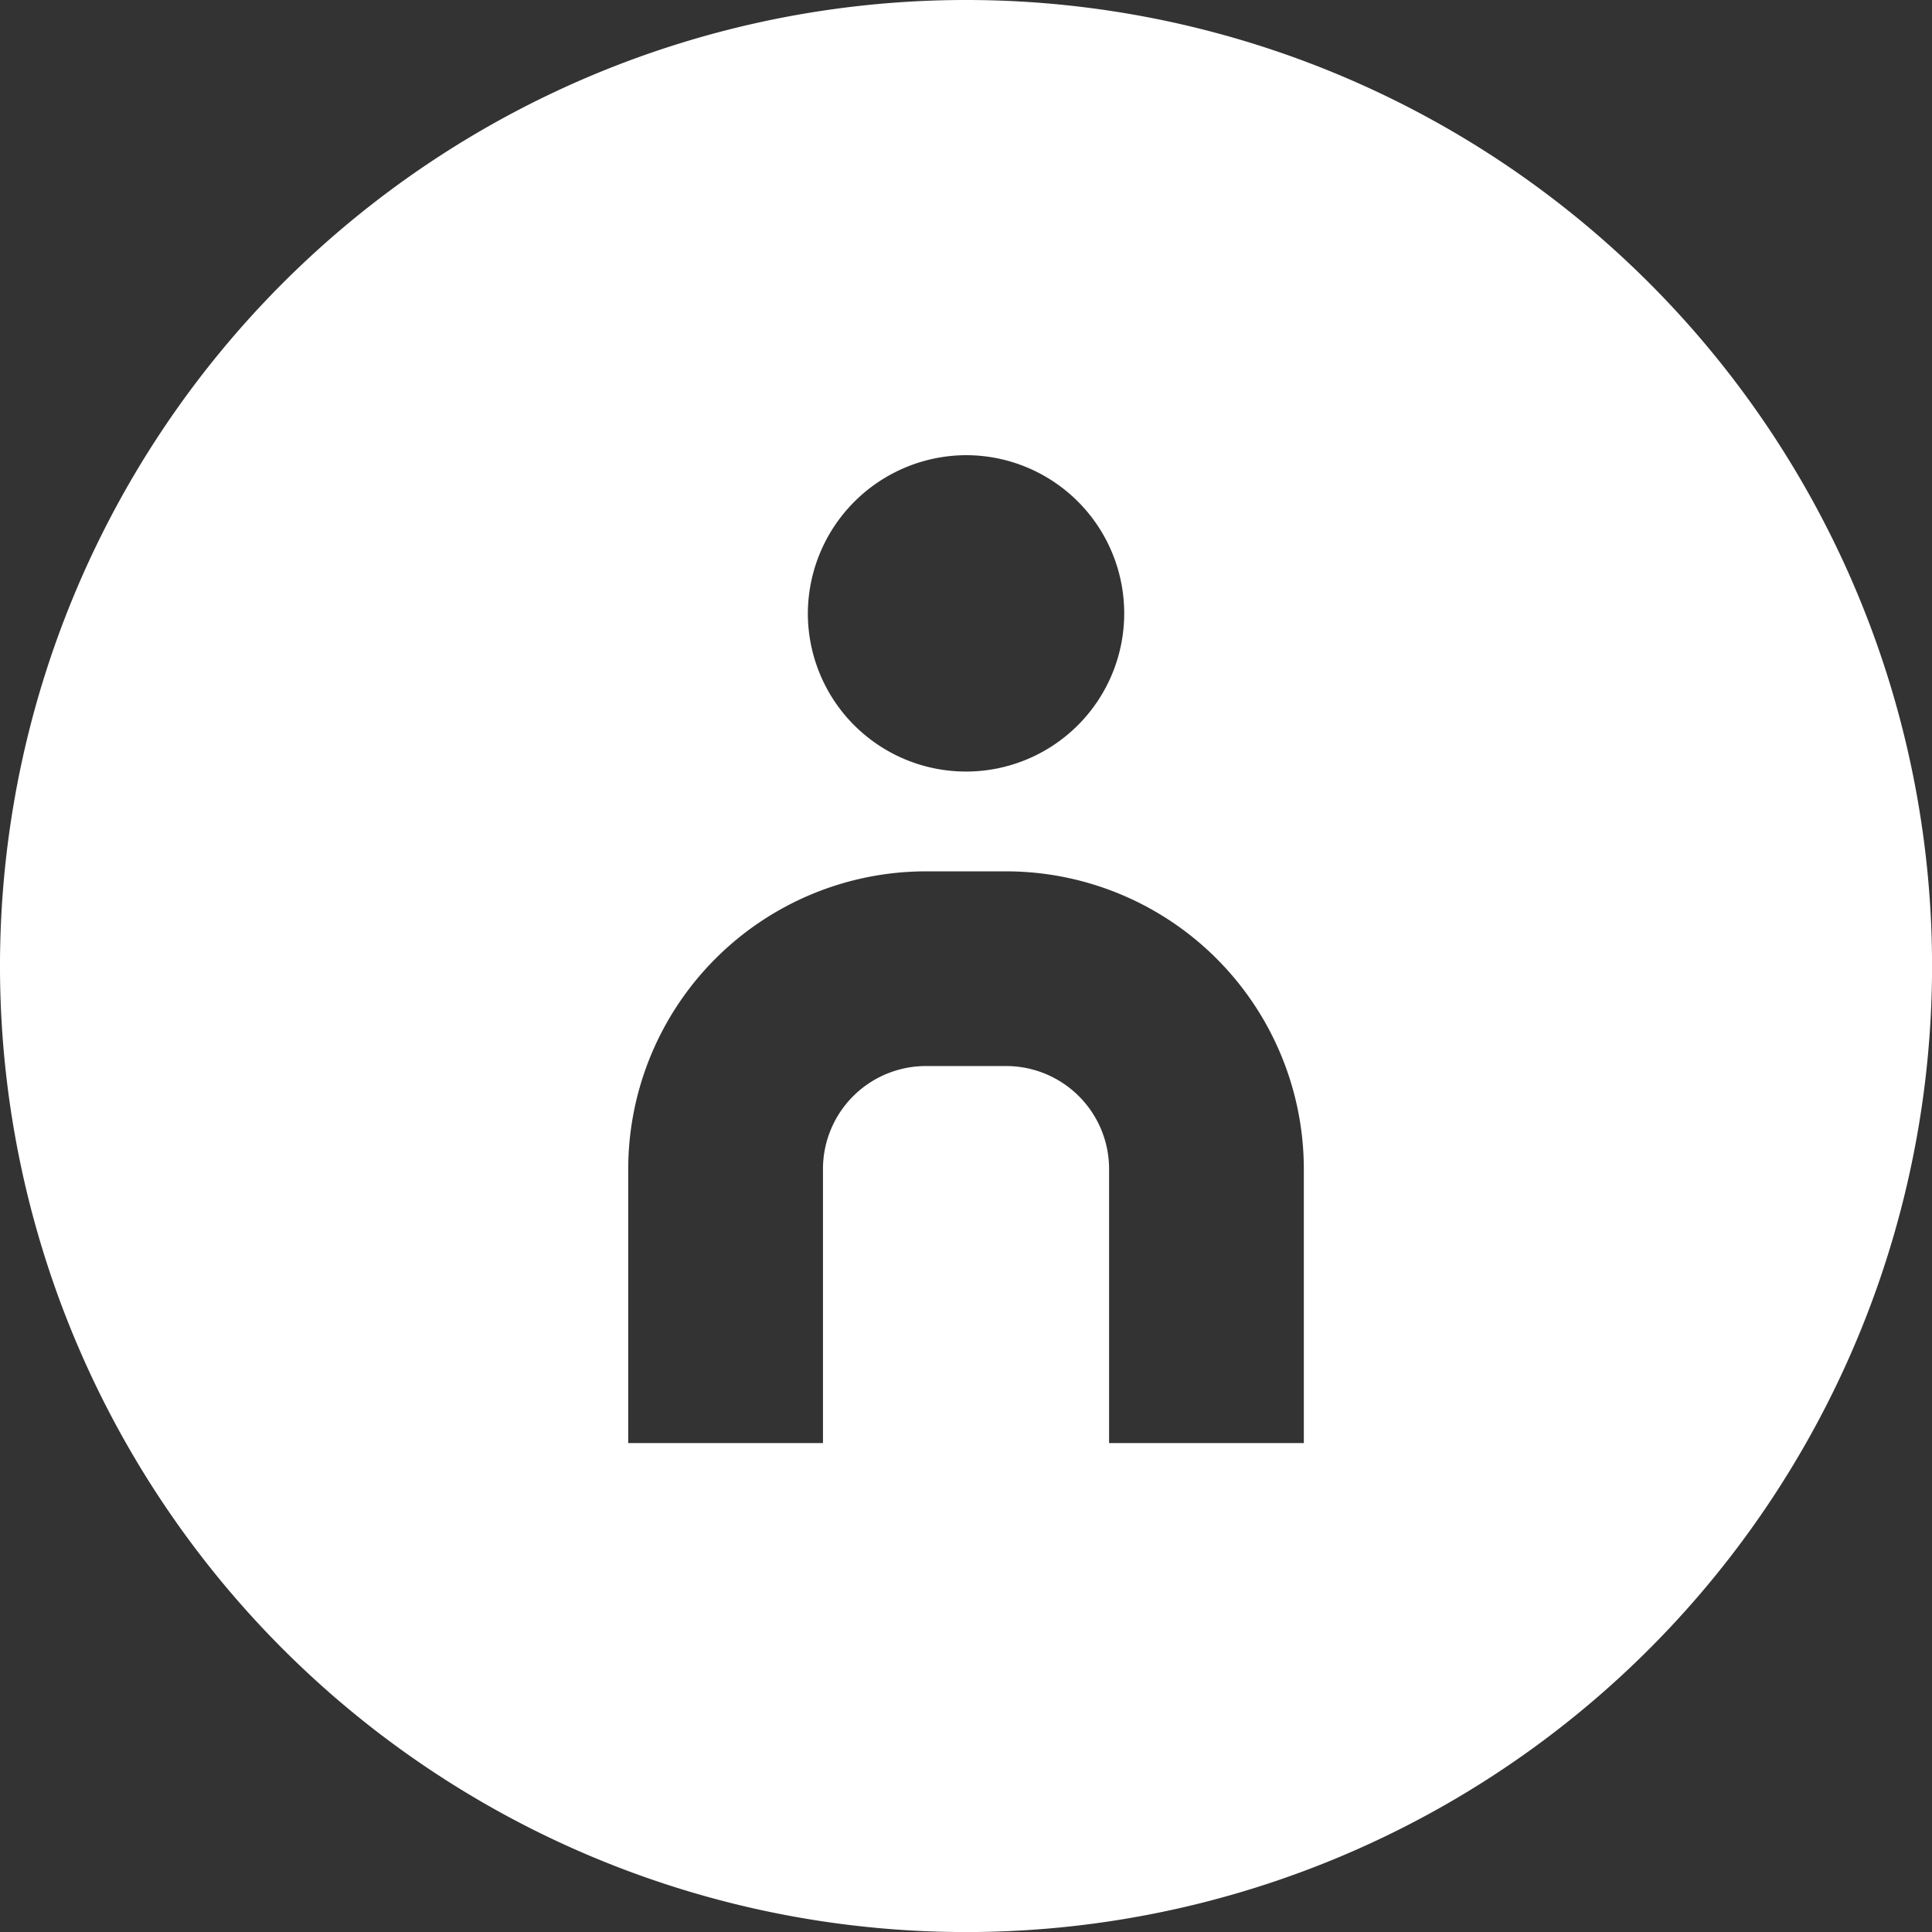
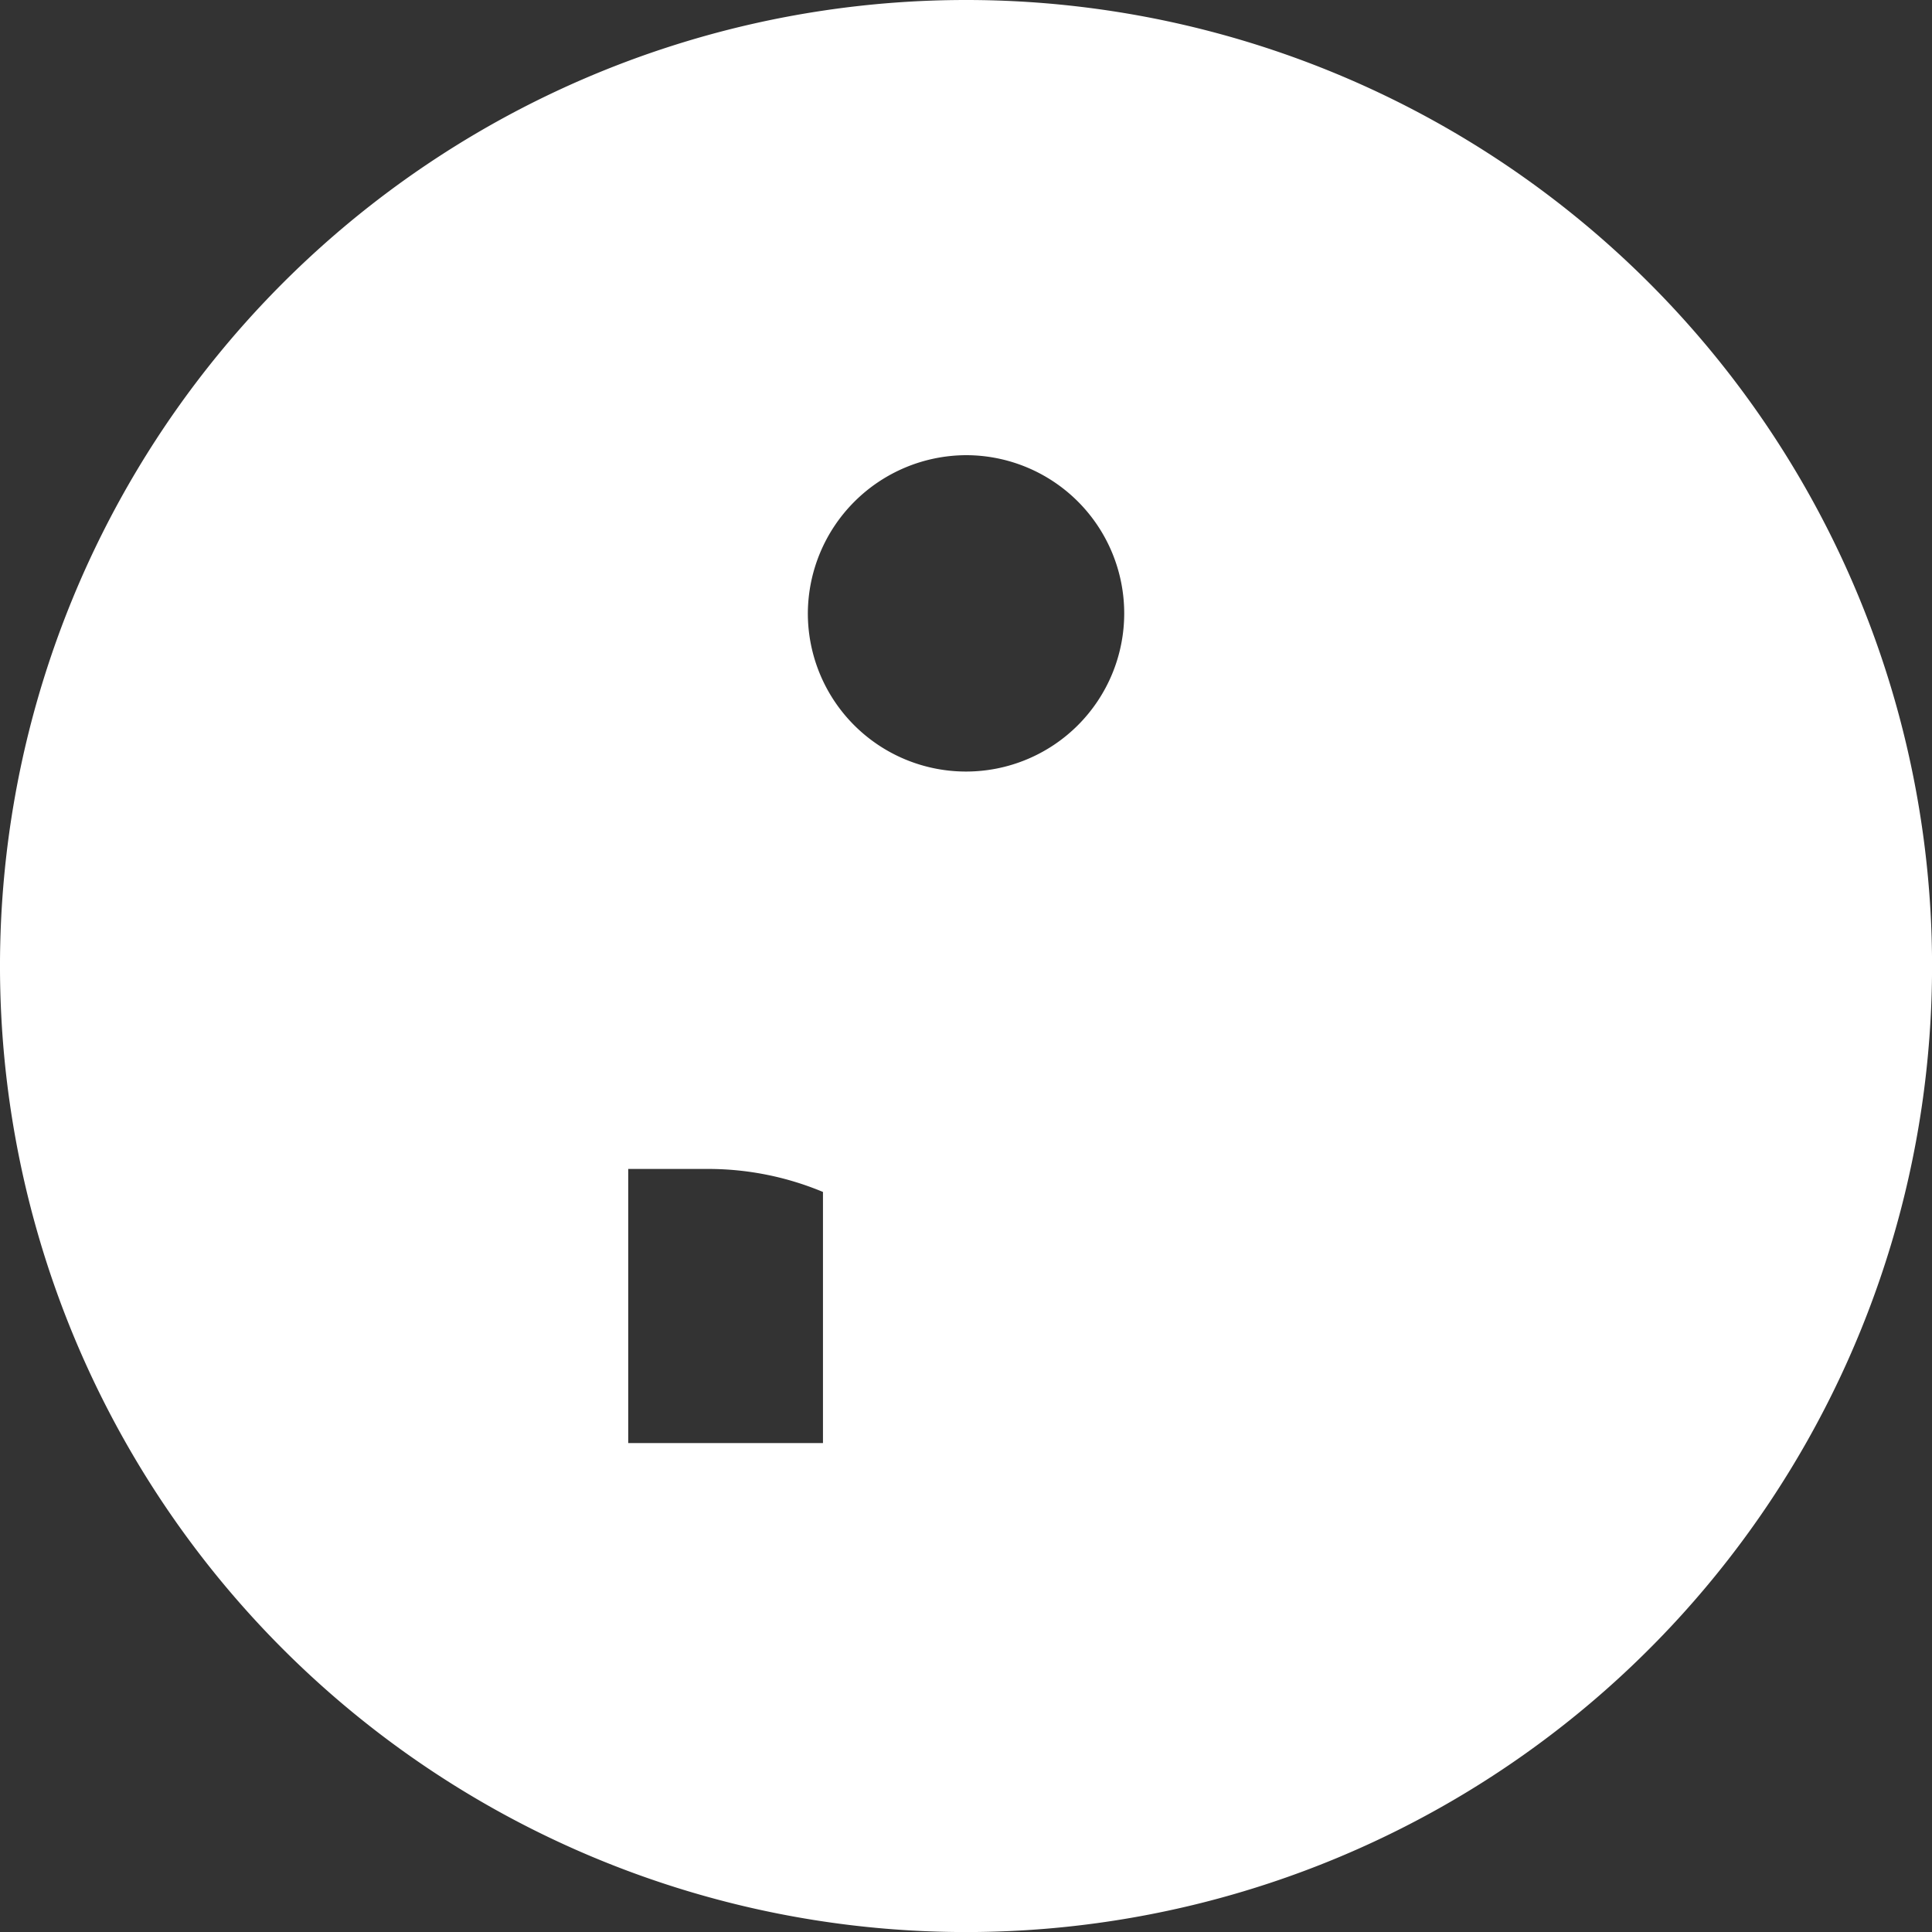
<svg xmlns="http://www.w3.org/2000/svg" width="35.505" height="35.506" viewBox="0 0 35.505 35.506">
  <rect x="0" y="0" width="35.505" height="35.506" fill="#333333" stroke="none" />
  <g id="Group_20419" data-name="Group 20419" transform="translate(-1946.711 -247.246)">
-     <path id="Path_20342" data-name="Path 20342" d="M1964.443,247.246a17.753,17.753,0,1,0,17.774,17.732A17.752,17.752,0,0,0,1964.443,247.246Zm.021,8.365a2.907,2.907,0,1,1-2.907,2.907A2.919,2.919,0,0,1,1964.464,255.611Zm6.208,18.155h-3.579v-5.038a1.893,1.893,0,0,0-1.891-1.891h-1.475a1.893,1.893,0,0,0-1.892,1.891v5.038h-3.579v-5.038a5.476,5.476,0,0,1,5.471-5.469h1.475a5.476,5.476,0,0,1,5.47,5.469Z" transform="translate(0 0)" fill="#fff" />
+     <path id="Path_20342" data-name="Path 20342" d="M1964.443,247.246a17.753,17.753,0,1,0,17.774,17.732A17.752,17.752,0,0,0,1964.443,247.246Zm.021,8.365a2.907,2.907,0,1,1-2.907,2.907A2.919,2.919,0,0,1,1964.464,255.611Zm6.208,18.155h-3.579v-5.038a1.893,1.893,0,0,0-1.891-1.891h-1.475a1.893,1.893,0,0,0-1.892,1.891v5.038h-3.579v-5.038h1.475a5.476,5.476,0,0,1,5.47,5.469Z" transform="translate(0 0)" fill="#fff" />
  </g>
</svg>